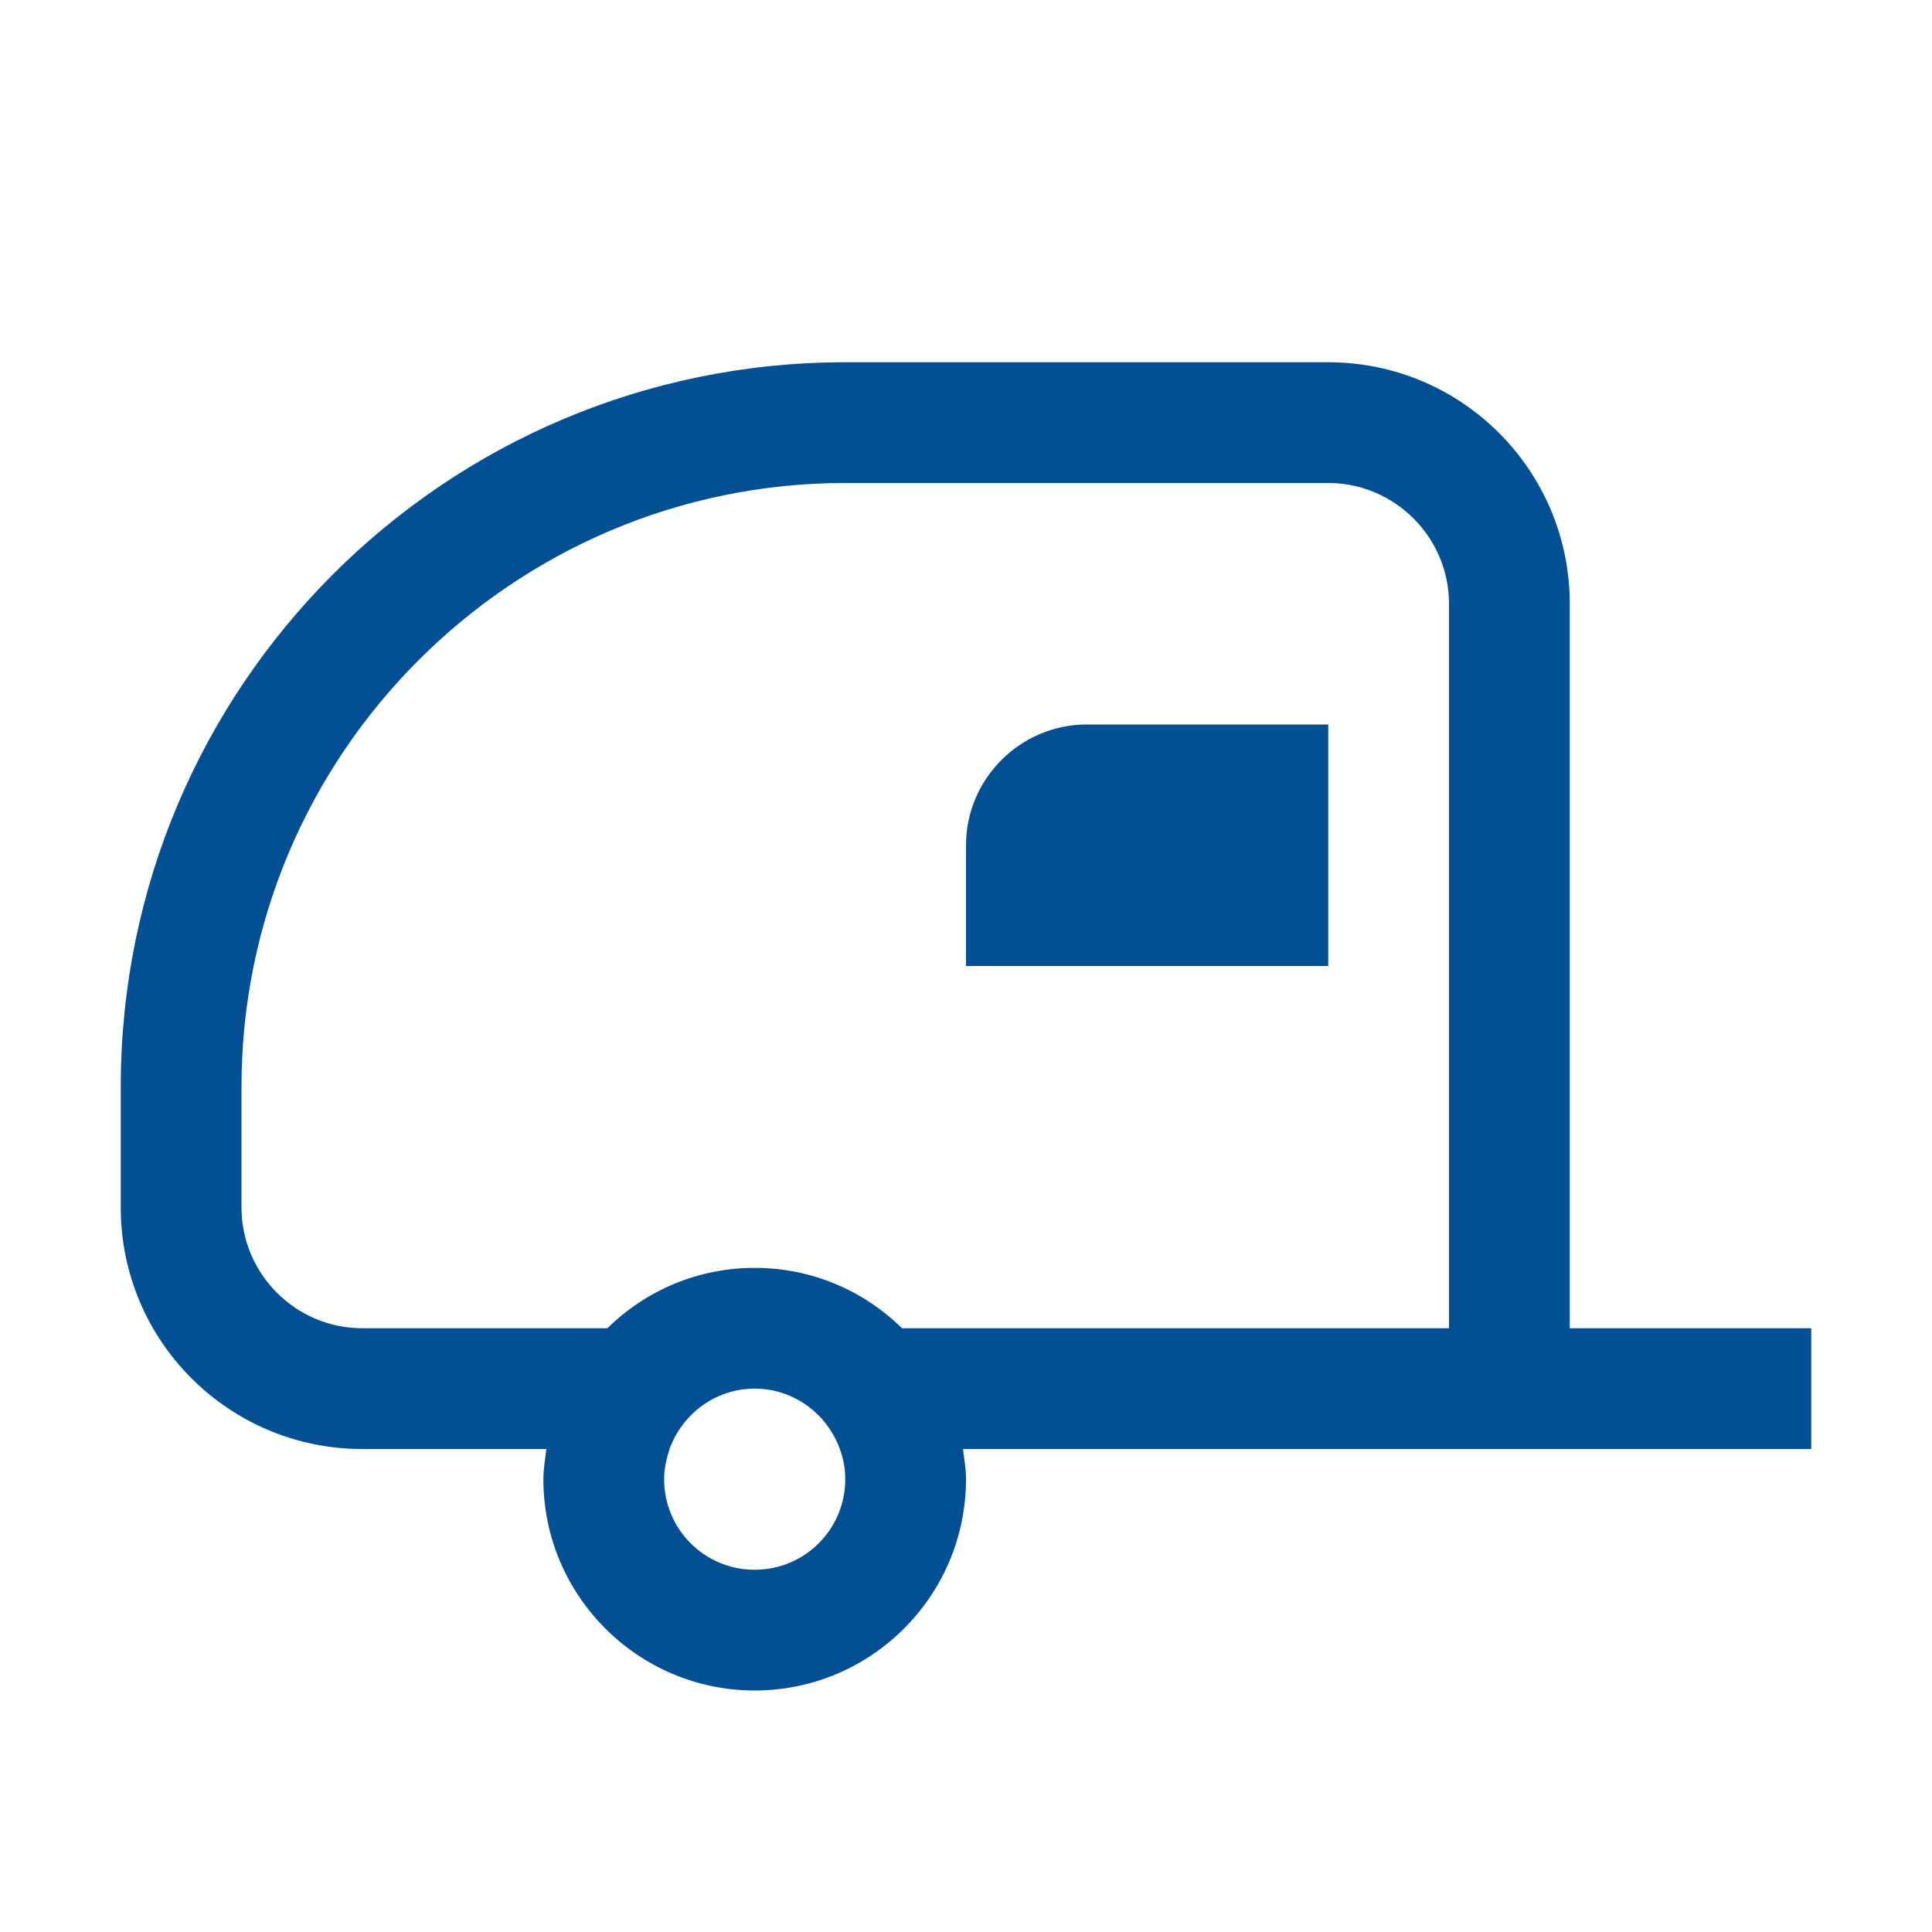
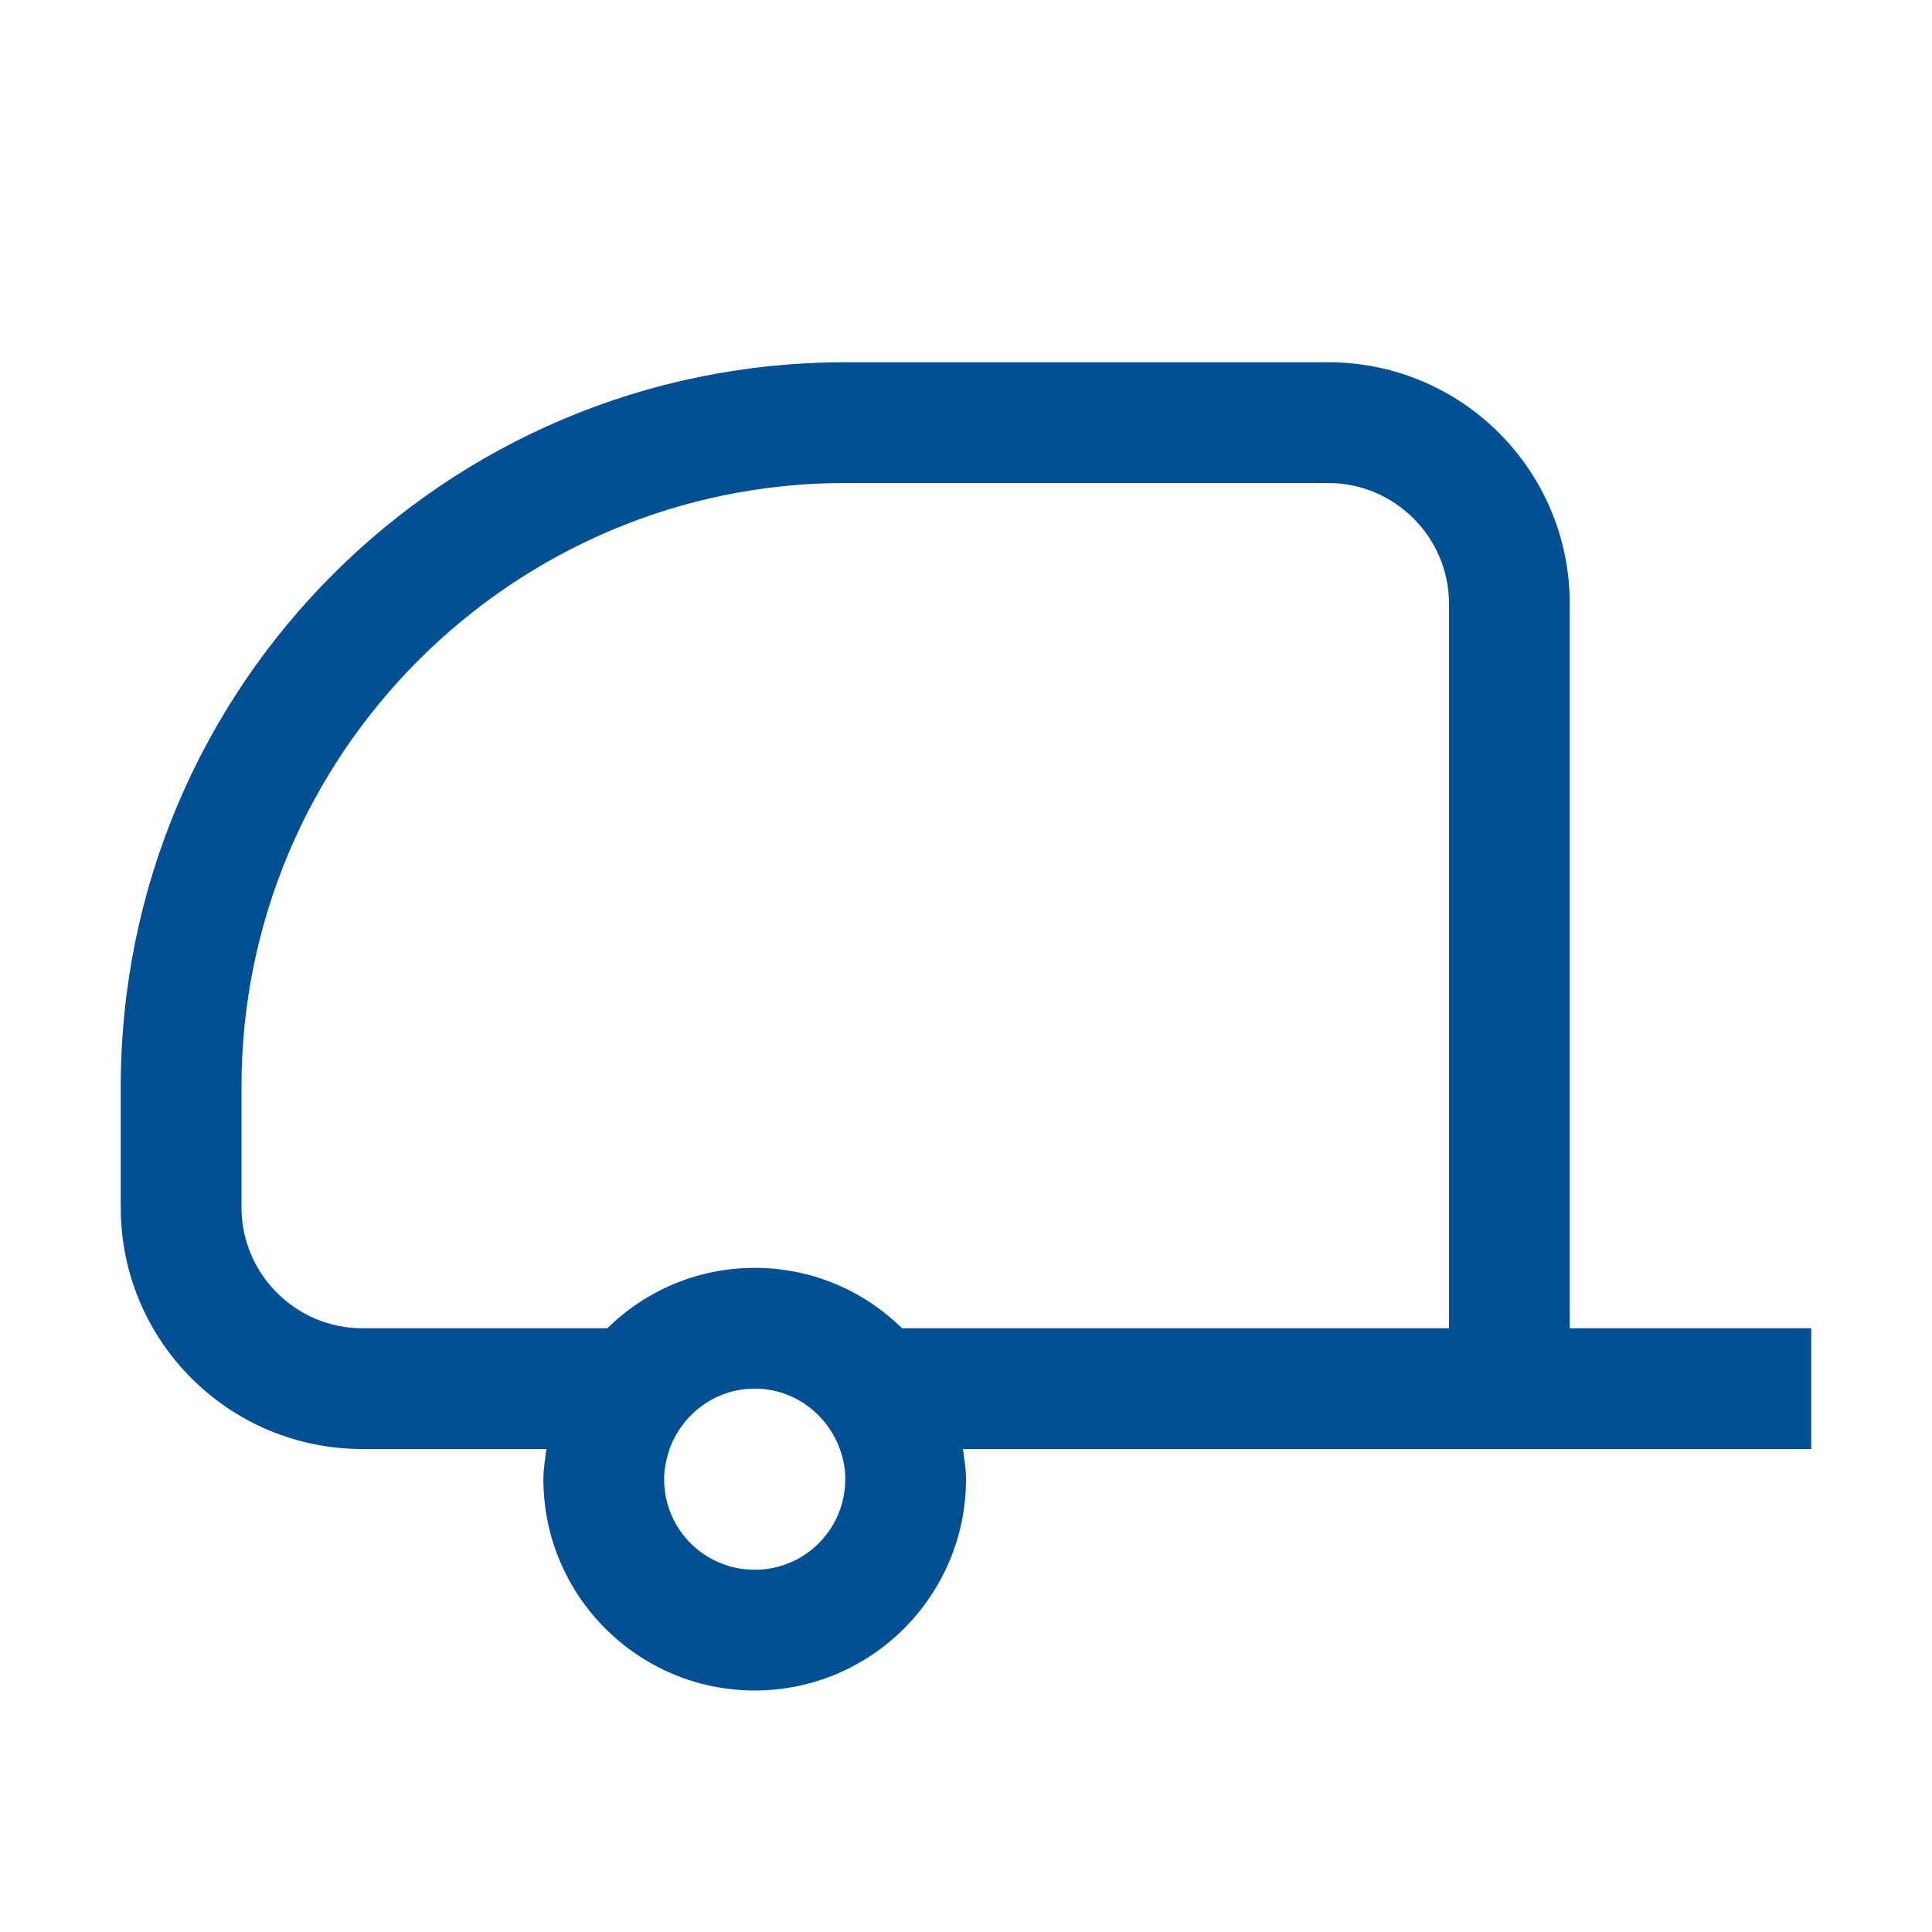
<svg xmlns="http://www.w3.org/2000/svg" id="reparaturführer" viewBox="0 0 32 32">
  <defs>
    <style>.cls-1{fill:#025093;fill-rule:evenodd;}</style>
  </defs>
  <path class="cls-1" d="M26,22V10c0-2.21-1.79-4-4-4H14c-6.63,0-12,5.37-12,12v2c0,2.21,1.79,4,4,4h3.05c-.02,.16-.05,.33-.05,.5,0,1.93,1.57,3.5,3.5,3.5s3.5-1.57,3.5-3.5c0-.17-.03-.34-.05-.5h14.05v-2h-4Zm-13.5,4c-.83,0-1.5-.67-1.5-1.5,0-.18,.04-.34,.09-.5,.21-.58,.76-1,1.41-1s1.2,.42,1.41,1c.06,.16,.09,.32,.09,.5,0,.83-.67,1.5-1.5,1.5Zm11.5-4H14.94c-.63-.62-1.49-1-2.44-1s-1.81,.38-2.44,1H6c-1.1,0-2-.9-2-2v-2c0-5.51,4.49-10,10-10h8c1.1,0,2,.9,2,2v12Z" />
-   <path class="cls-1" d="M16,14v2h6v-4h-4c-1.1,0-2,.9-2,2Z" />
</svg>